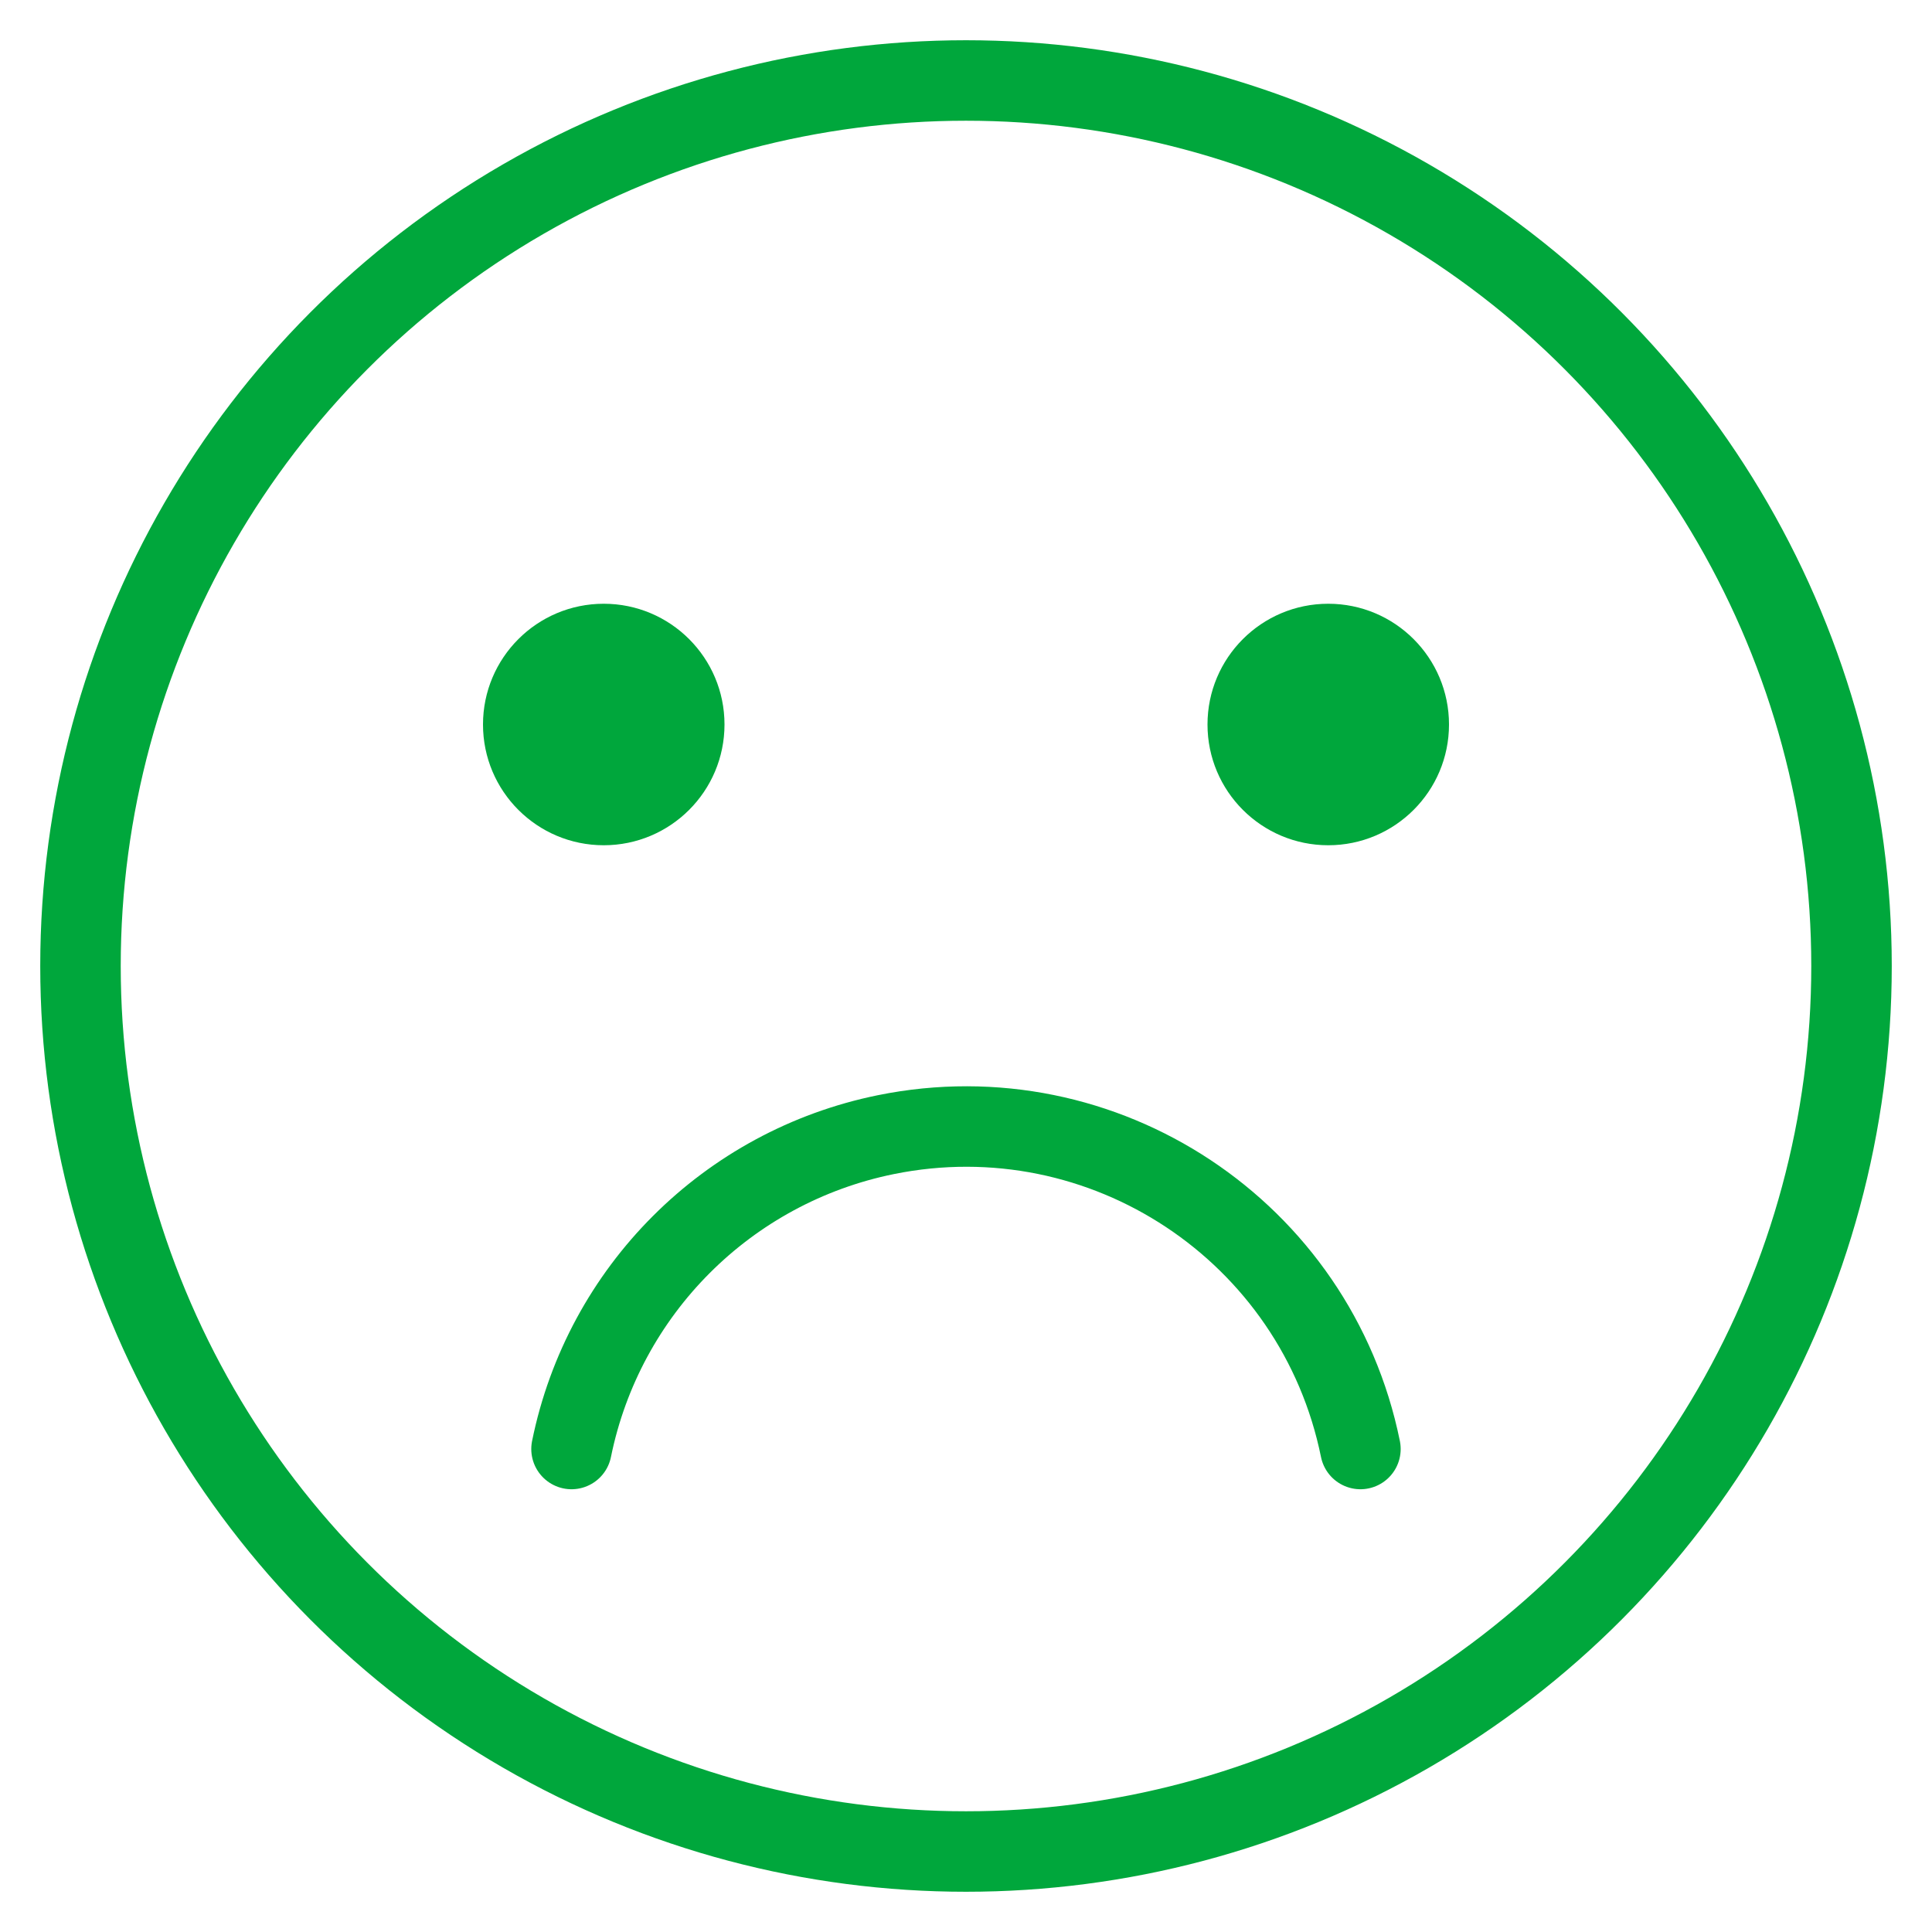
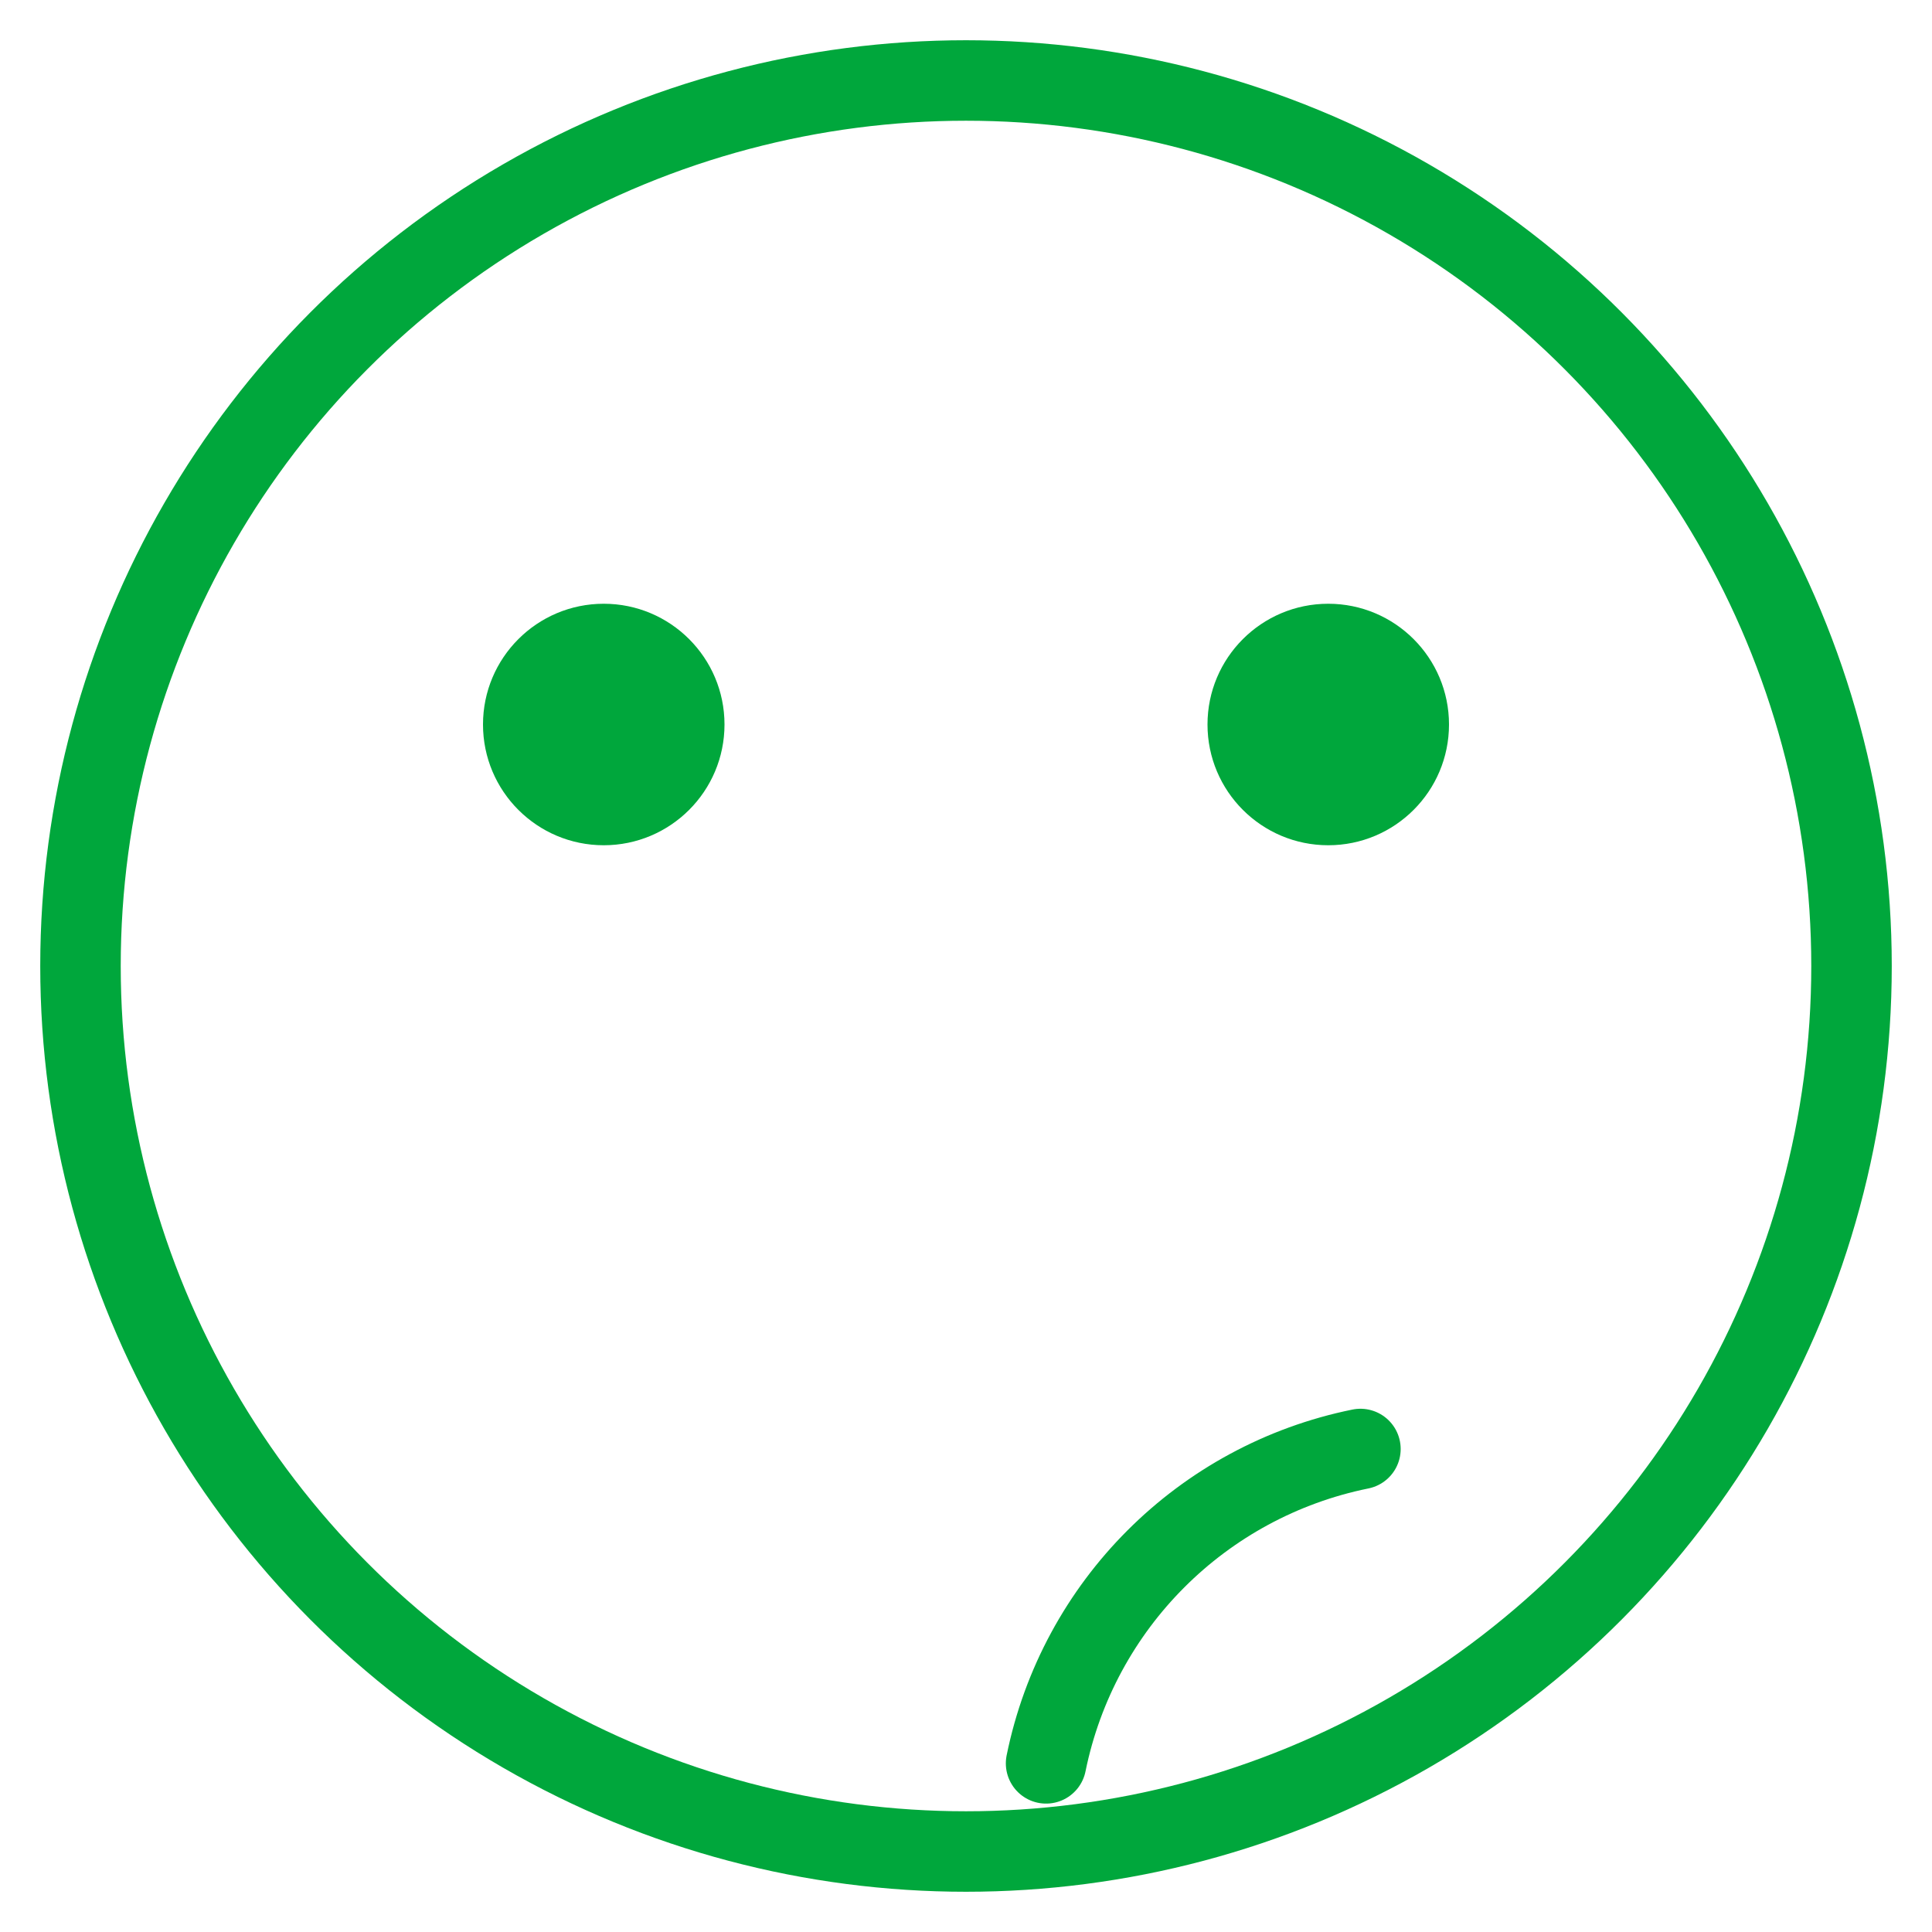
<svg xmlns="http://www.w3.org/2000/svg" version="1.1" id="レイヤー_1" x="0px" y="0px" viewBox="0 0 38 38" style="enable-background:new 0 0 38 38;" xml:space="preserve">
  <style type="text/css">
	.st0{fill:none;}
	.st1{fill:none;stroke:#00A73C;stroke-width:1.583;stroke-miterlimit:10;}
	.st2{fill:#00A73C;}
	.st3{fill:none;stroke:#00A73C;stroke-width:1.583;stroke-linecap:round;stroke-miterlimit:10;}
</style>
  <g>
-     <rect class="st0" width="38" height="38" />
    <circle class="st1" cx="19" cy="19" r="17.417" />
    <circle class="st2" cx="11.875" cy="14.25" r="2.375" />
    <circle class="st2" cx="26.125" cy="14.25" r="2.375" />
-     <path class="st3" d="M26.758,28.5c-0.87-4.285-5.049-7.053-9.334-6.183c-3.115,0.633-5.55,3.067-6.183,6.183" />
+     <path class="st3" d="M26.758,28.5c-3.115,0.633-5.55,3.067-6.183,6.183" />
  </g>
  <g>
</g>
  <g>
</g>
  <g>
</g>
  <g>
</g>
  <g>
</g>
  <g>
</g>
  <g>
</g>
  <g>
</g>
  <g>
</g>
  <g>
</g>
  <g>
</g>
  <g>
</g>
  <g>
</g>
  <g>
</g>
  <g>
</g>
</svg>